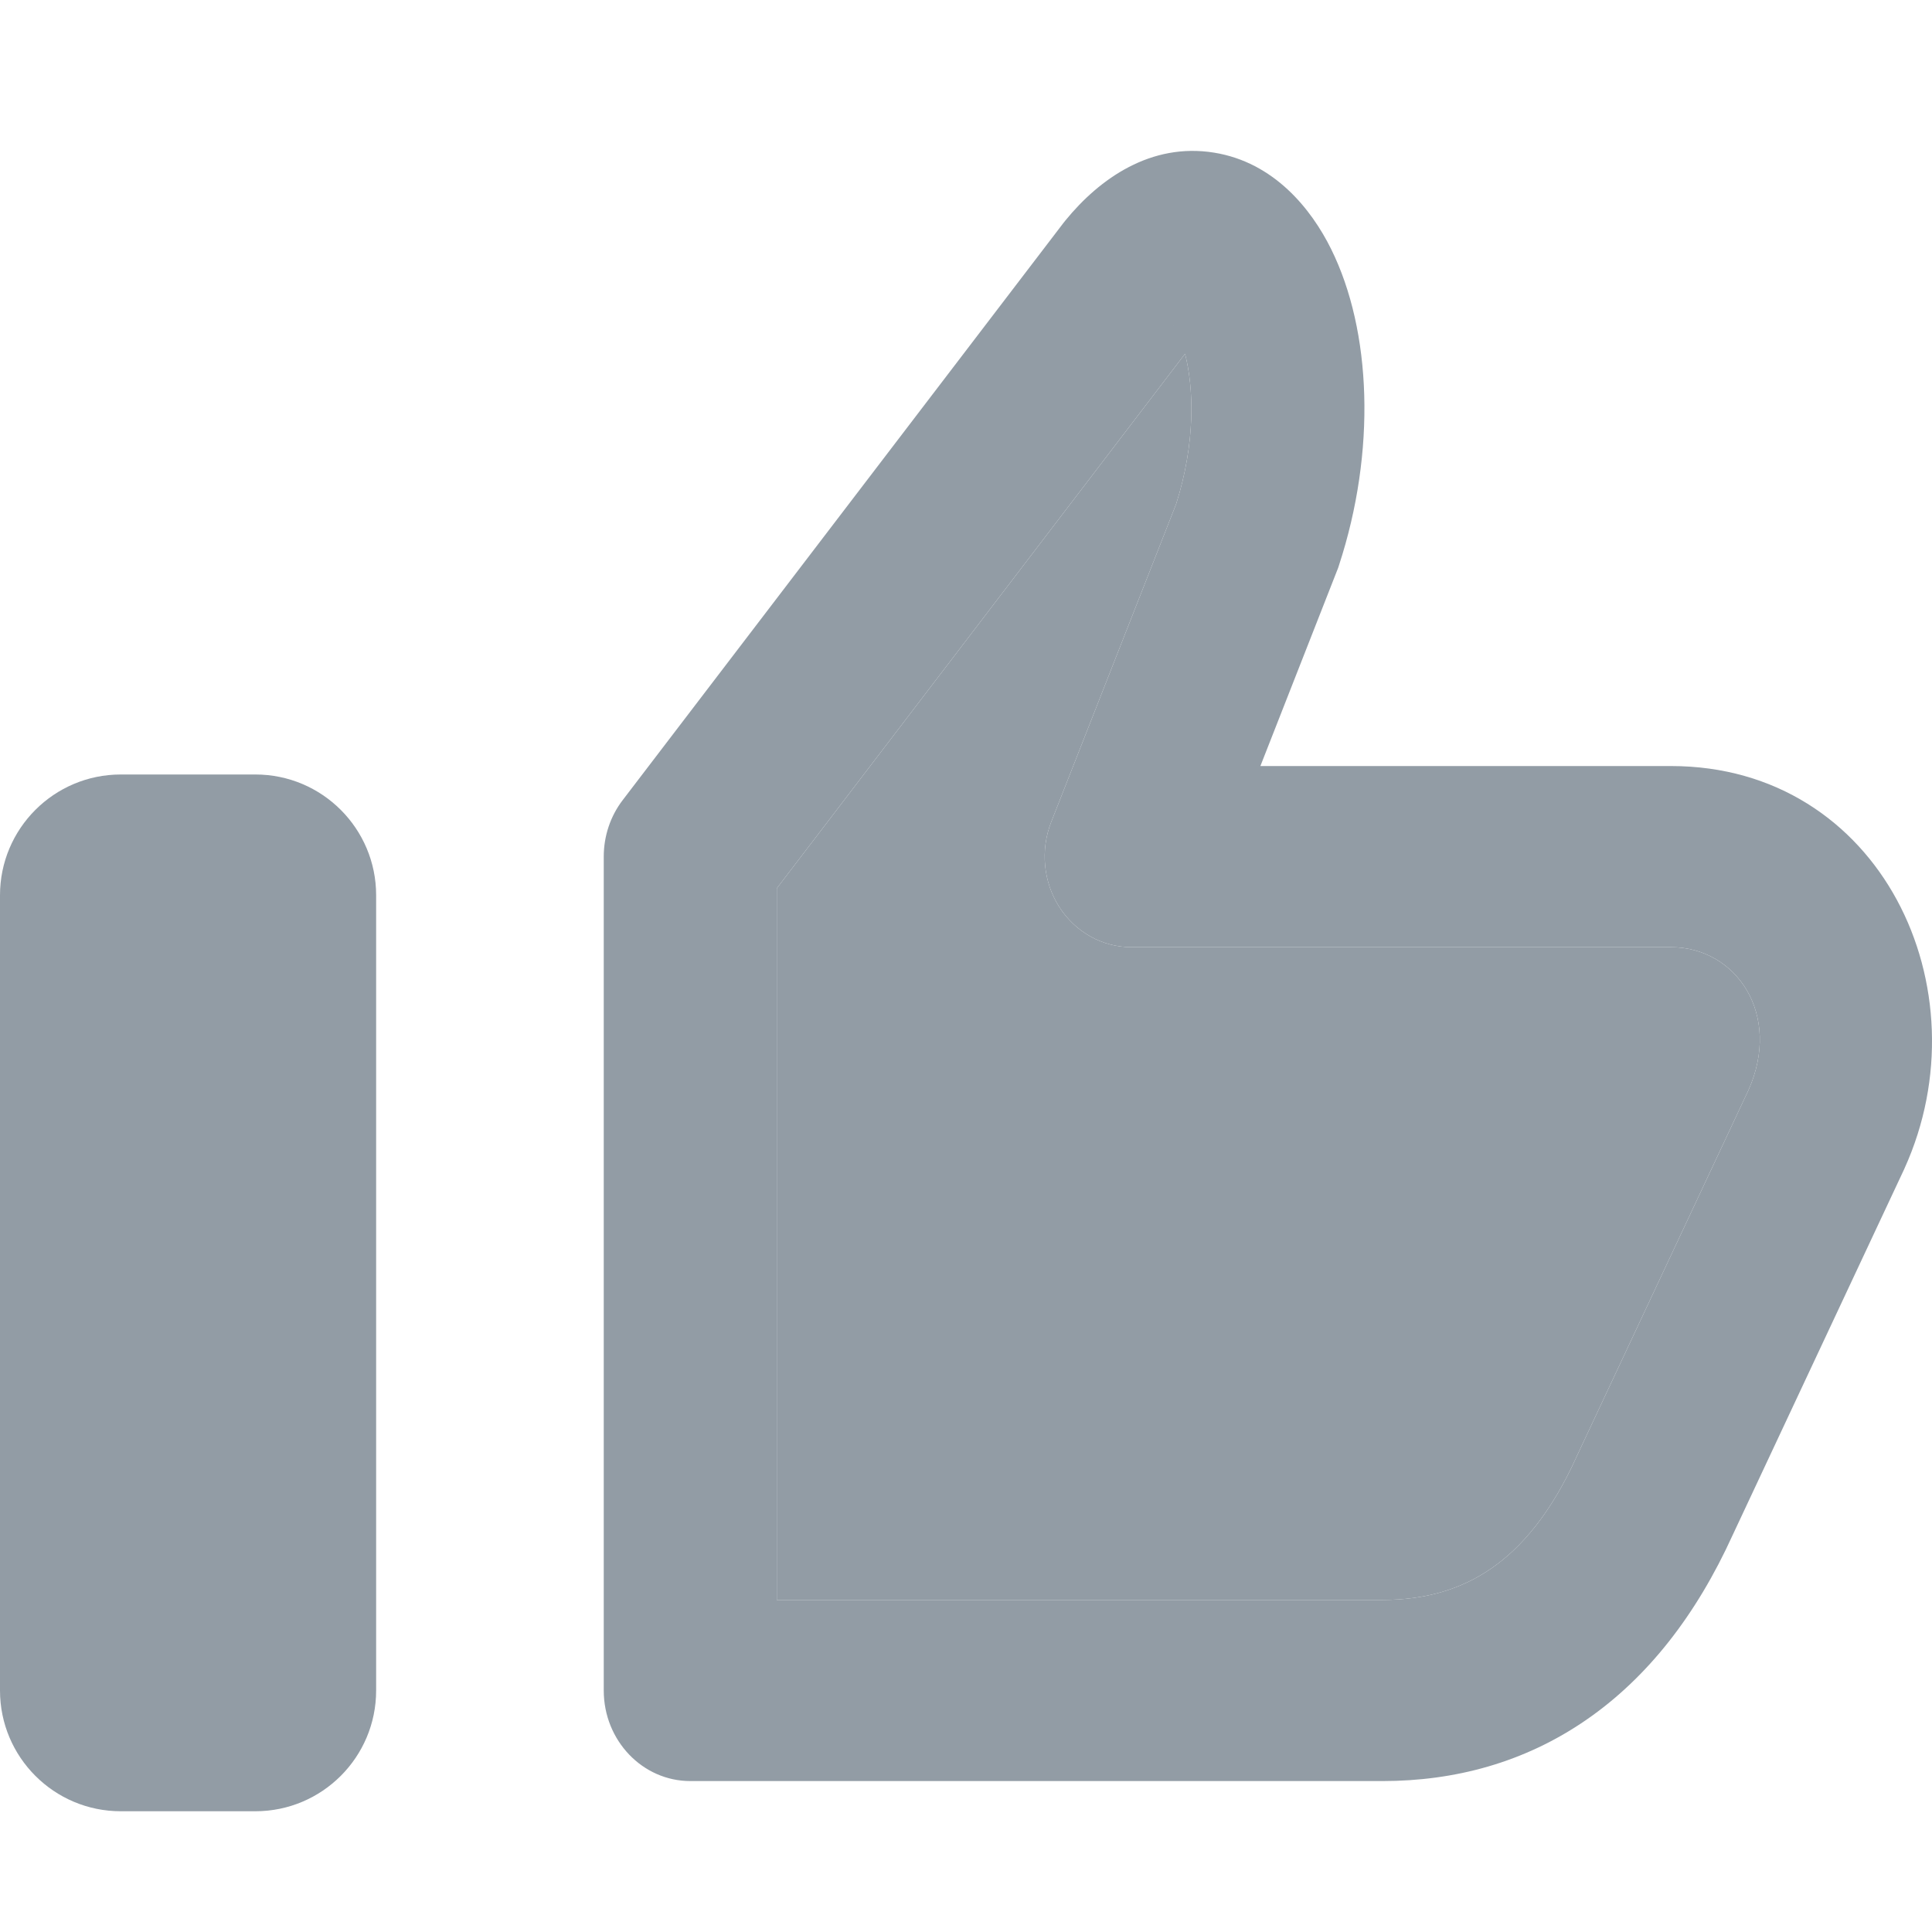
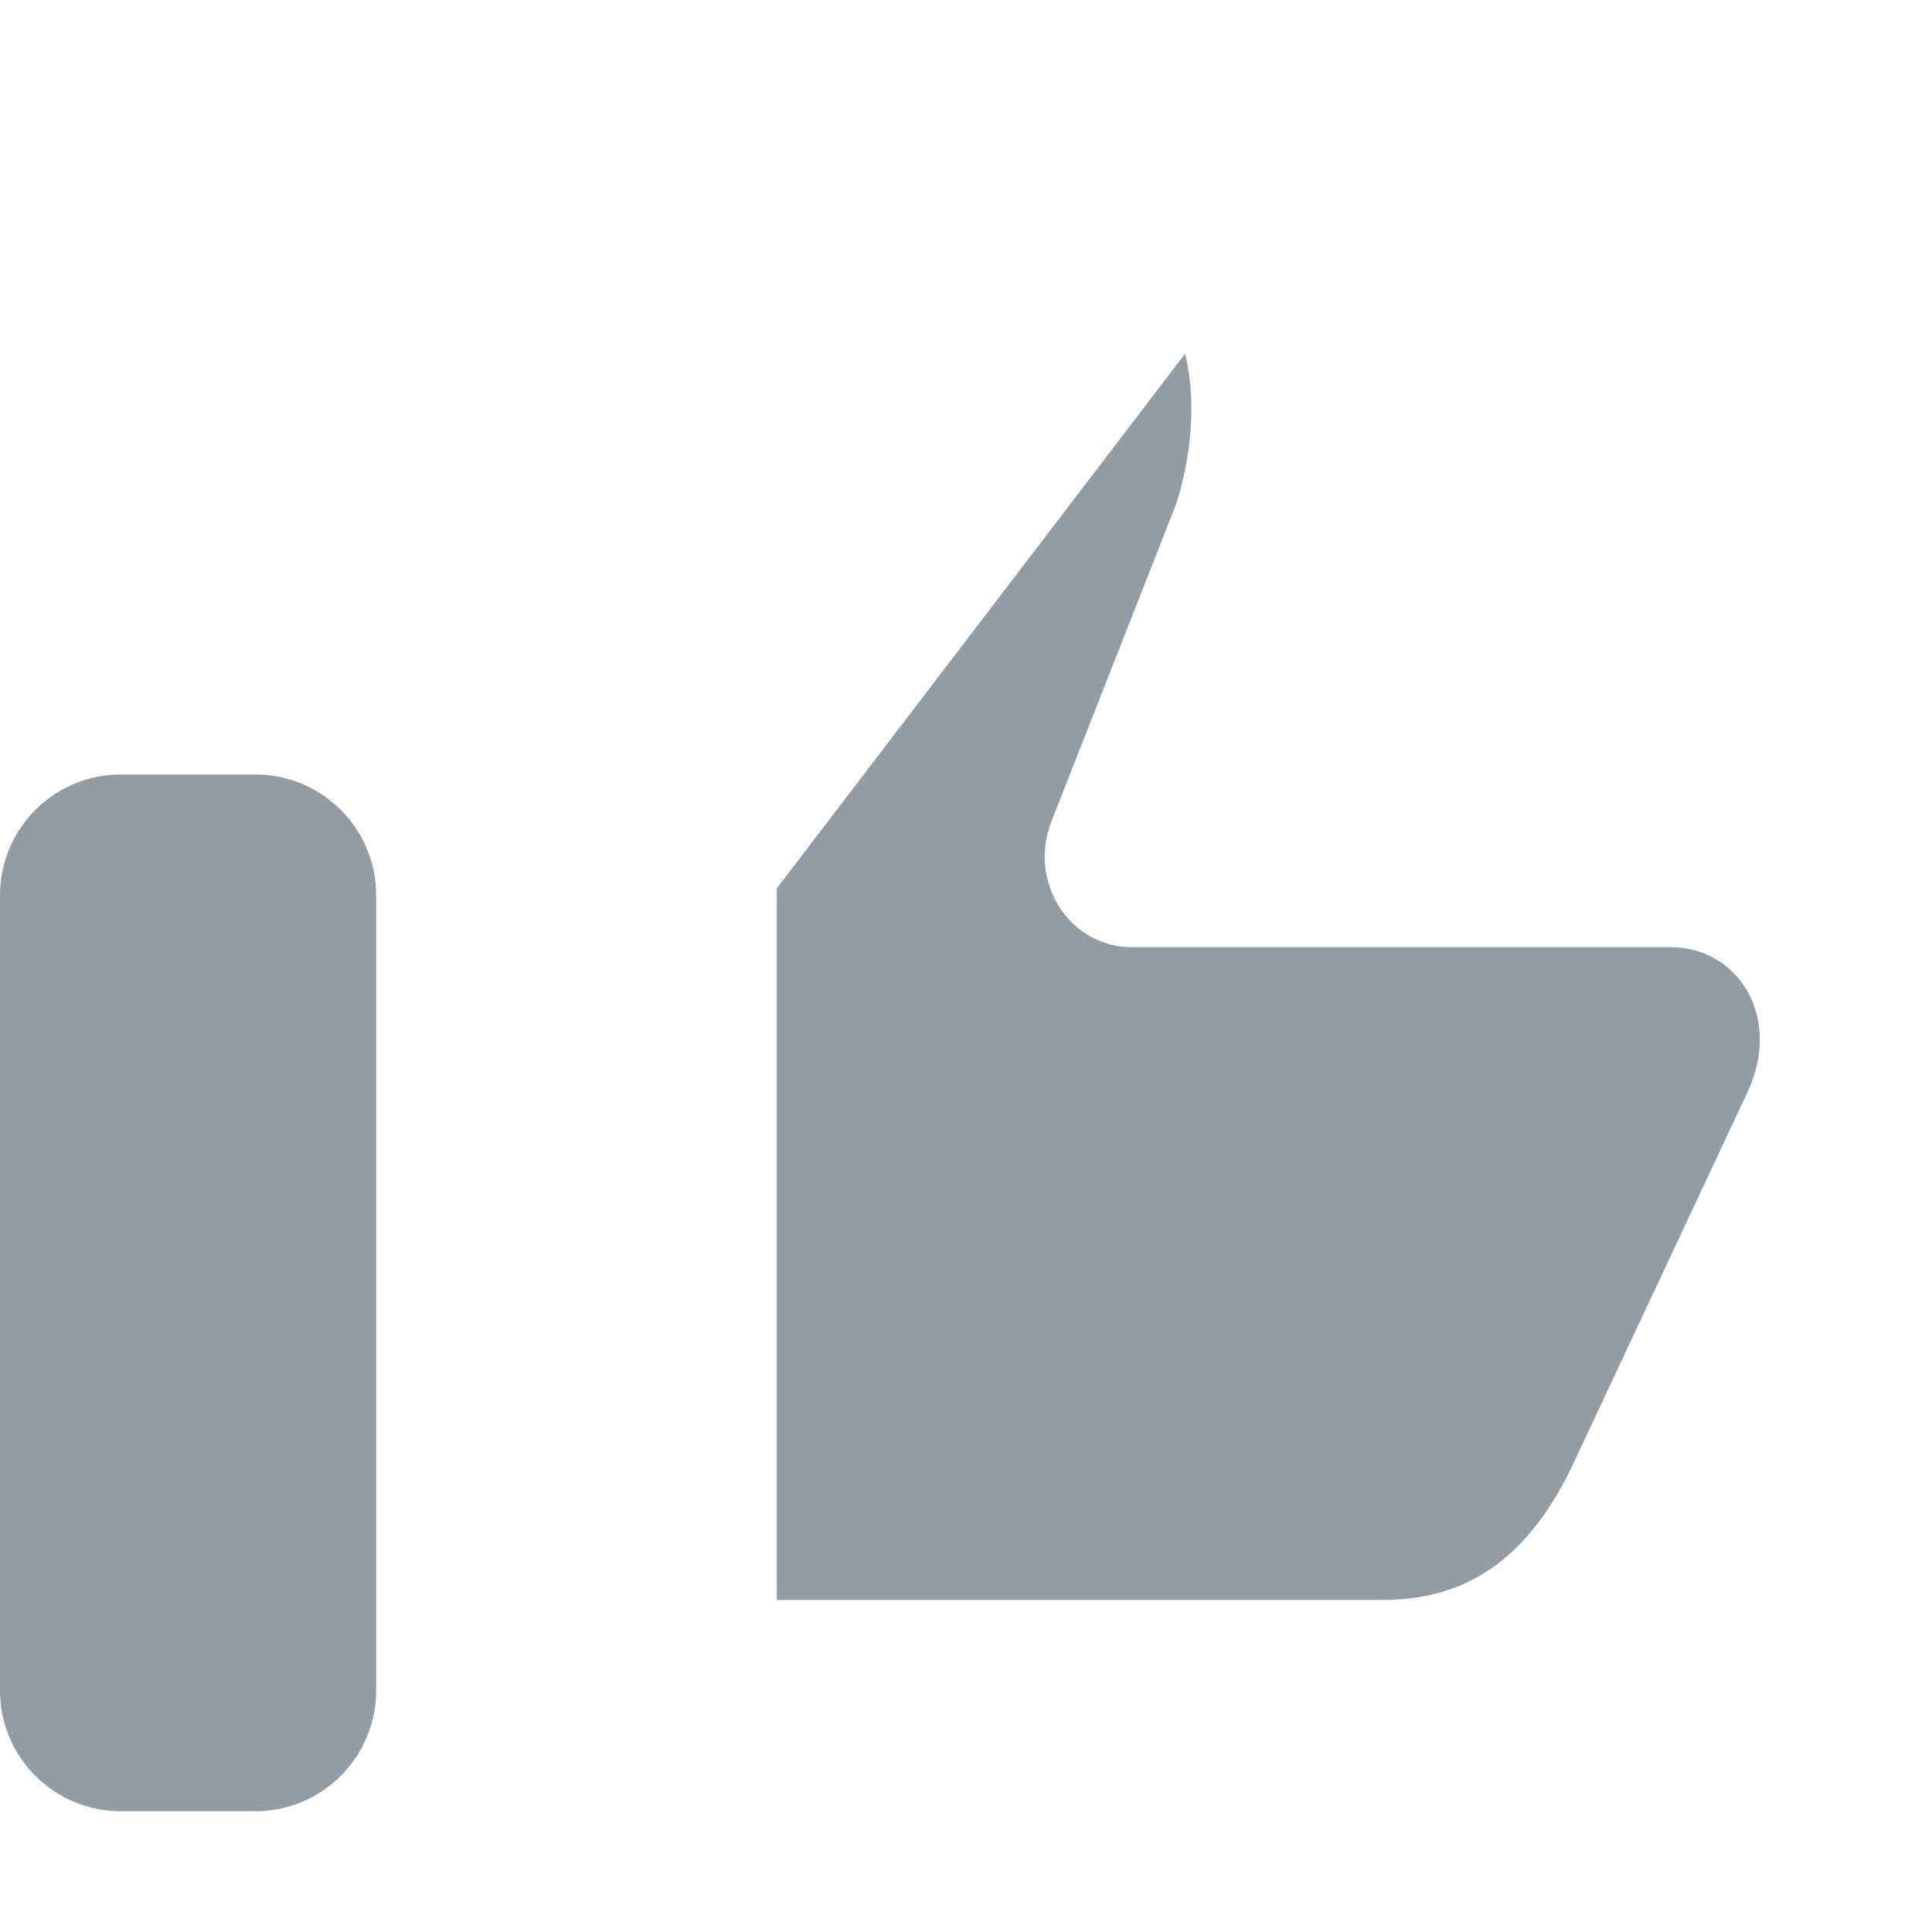
<svg xmlns="http://www.w3.org/2000/svg" width="16" height="16" viewBox="0 0 16 16" fill="none">
  <path d="M0 7.414C0 6.862 0.448 6.414 1 6.414H2.115C2.667 6.414 3.115 6.862 3.115 7.414V14C3.115 14.552 2.667 15 2.115 15H1C0.448 15 0 14.552 0 14V7.414Z" fill="#929CA5" />
-   <path fill-rule="evenodd" clip-rule="evenodd" d="M9.713 2.691C9.713 2.691 9.715 2.692 9.719 2.697C9.715 2.693 9.713 2.691 9.713 2.691ZM9.814 2.93L6.433 7.357V13.25H11.449C11.807 13.25 12.101 13.161 12.349 12.99C12.599 12.818 12.845 12.532 13.056 12.065L13.06 12.056L14.479 9.03C14.76 8.404 14.38 7.844 13.838 7.844L9.368 7.844C9.129 7.844 8.906 7.719 8.773 7.512C8.64 7.304 8.615 7.04 8.705 6.809L9.74 4.175C9.903 3.663 9.886 3.21 9.814 2.93ZM11.024 2.063C11.359 2.74 11.398 3.737 11.089 4.681C11.085 4.695 11.08 4.709 11.074 4.723L10.438 6.344L13.838 6.344C15.578 6.344 16.445 8.193 15.772 9.677L15.768 9.686L14.349 12.713C14.049 13.373 13.646 13.892 13.137 14.243C12.624 14.597 12.047 14.75 11.449 14.75H5.717C5.321 14.75 5 14.414 5 14V7.094C5 6.924 5.055 6.759 5.157 6.626L8.808 1.845C8.814 1.838 8.819 1.831 8.824 1.825C9.108 1.477 9.533 1.18 10.054 1.264C10.551 1.344 10.86 1.731 11.024 2.063Z" fill="#929CA5" />
  <path d="M6.433 7.357L9.814 2.93C9.886 3.21 9.903 3.663 9.74 4.175L8.705 6.809C8.615 7.04 8.64 7.304 8.773 7.512C8.906 7.719 9.129 7.844 9.368 7.844L13.838 7.844C14.38 7.844 14.76 8.404 14.479 9.03L13.06 12.056L13.056 12.065C12.845 12.532 12.599 12.818 12.349 12.99C12.101 13.161 11.807 13.25 11.449 13.25H6.433V7.357Z" fill="#929CA5" />
</svg>